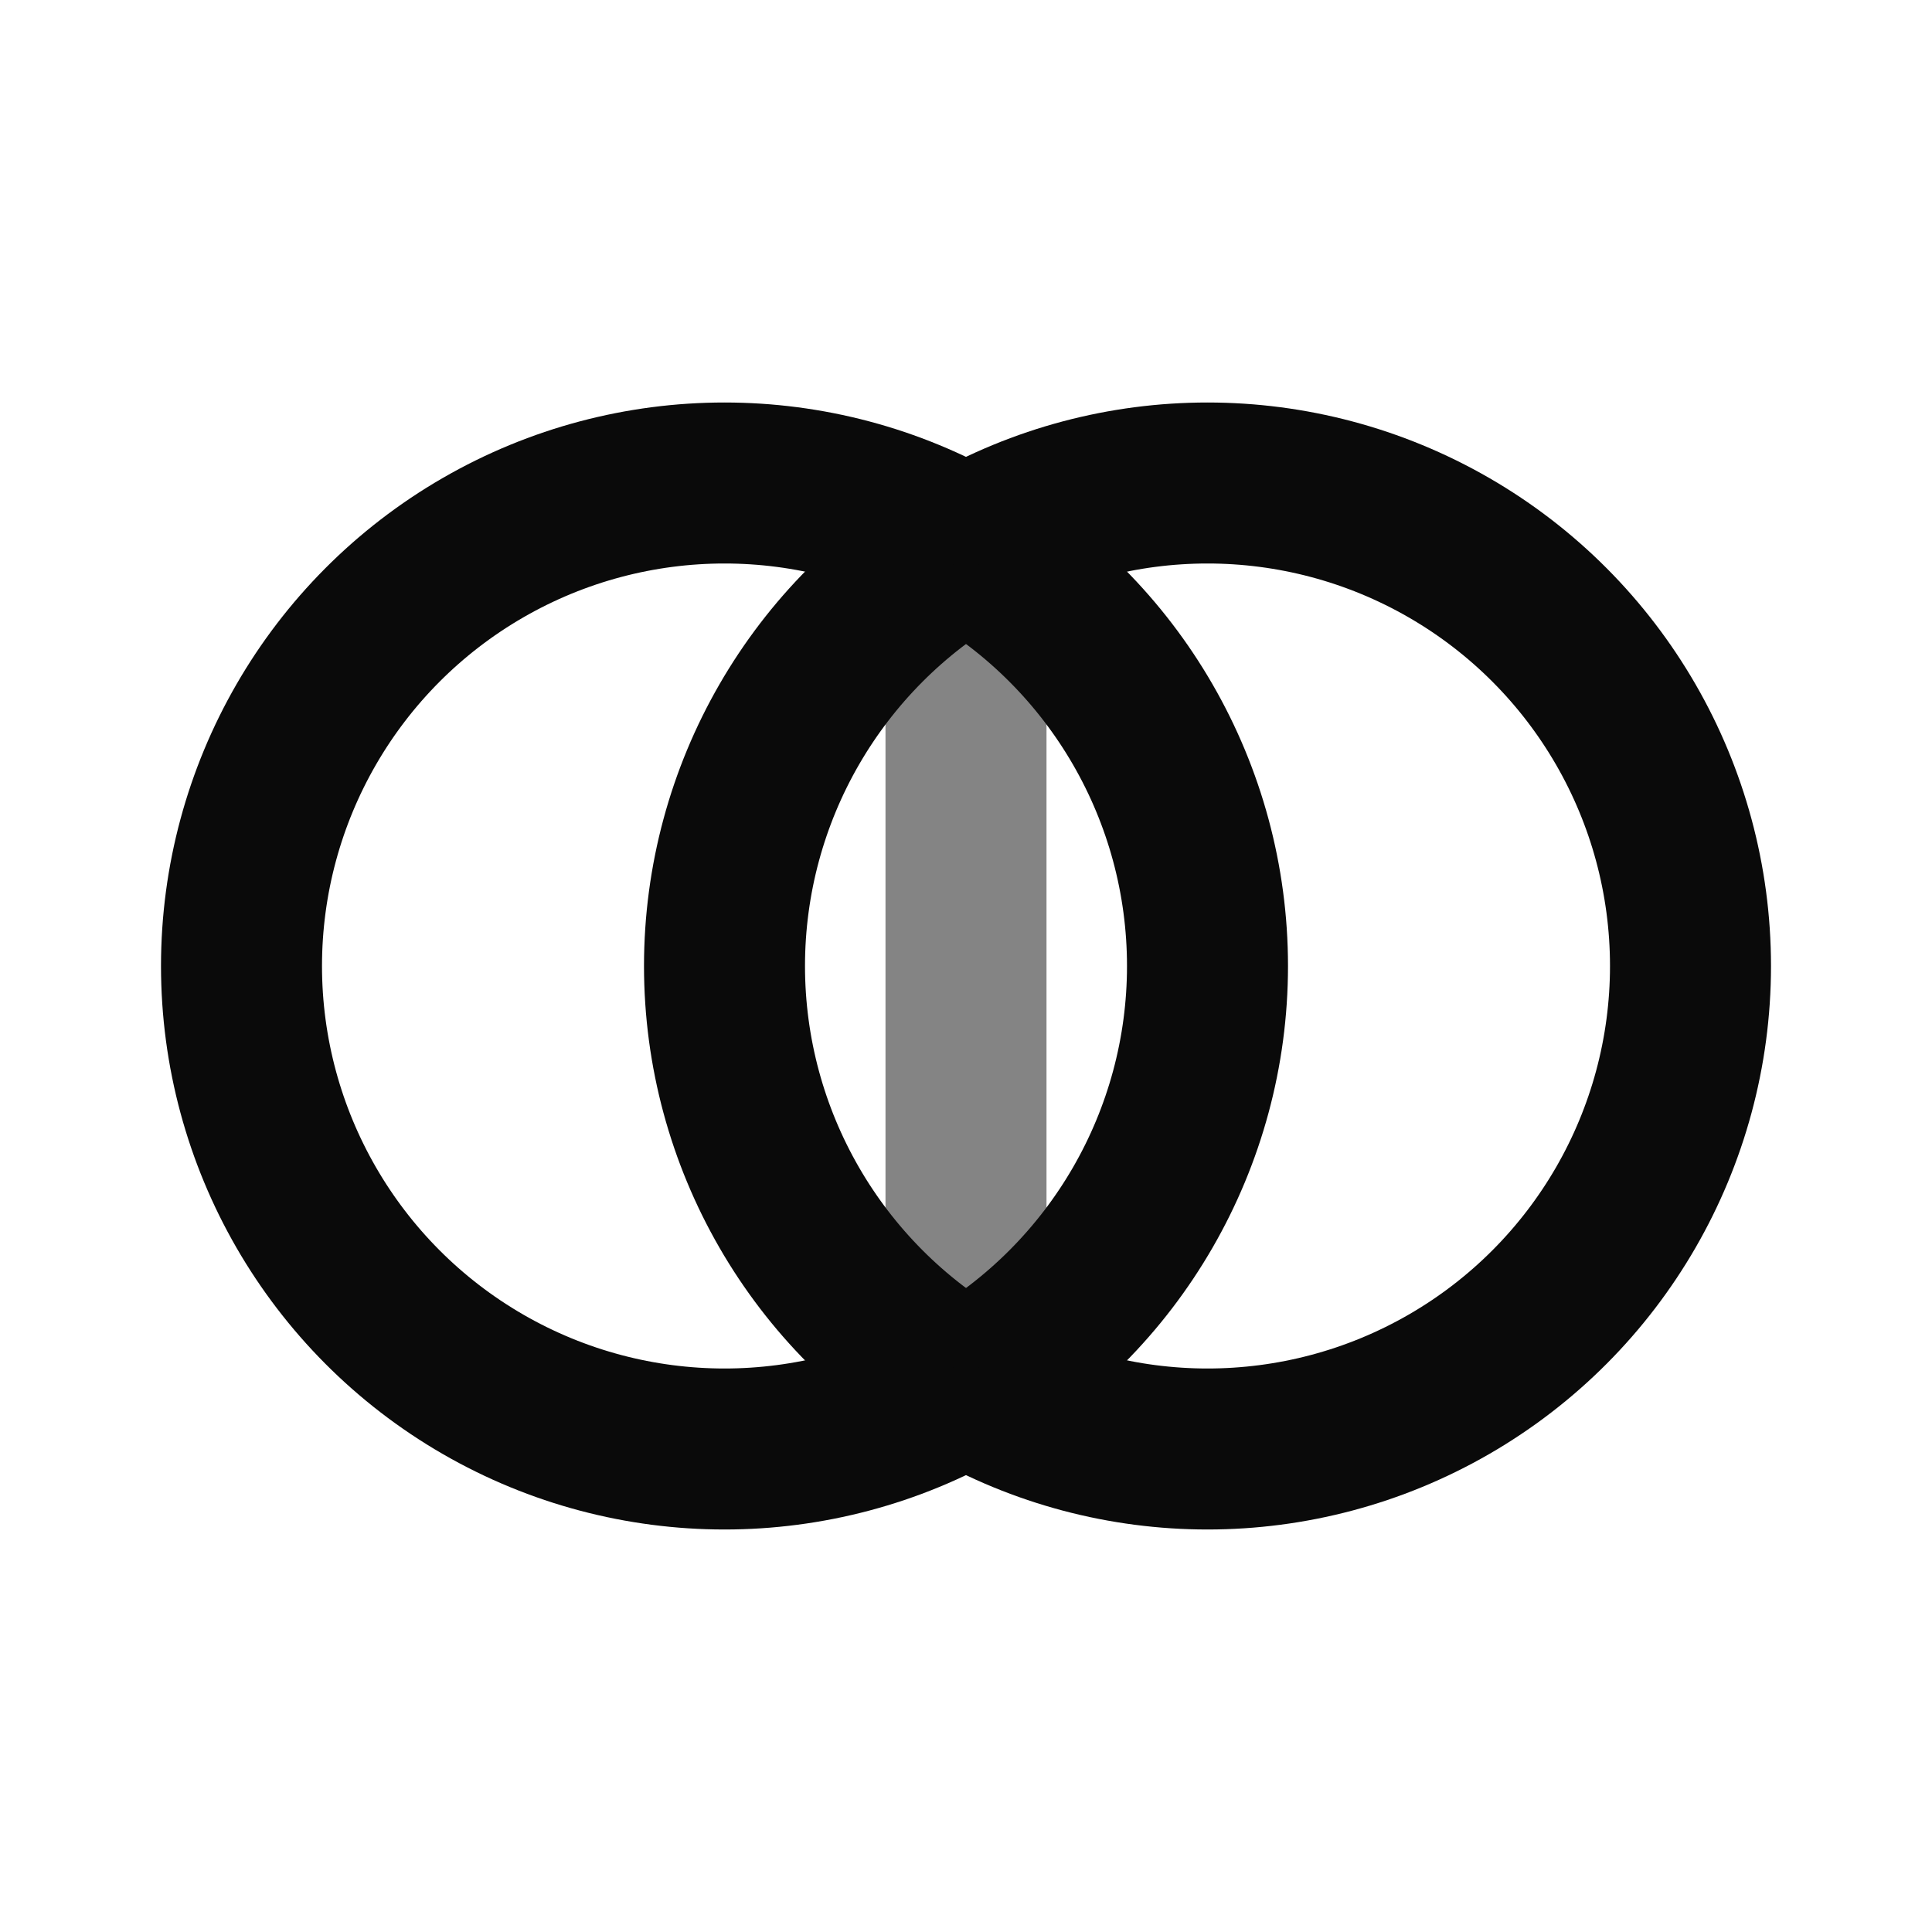
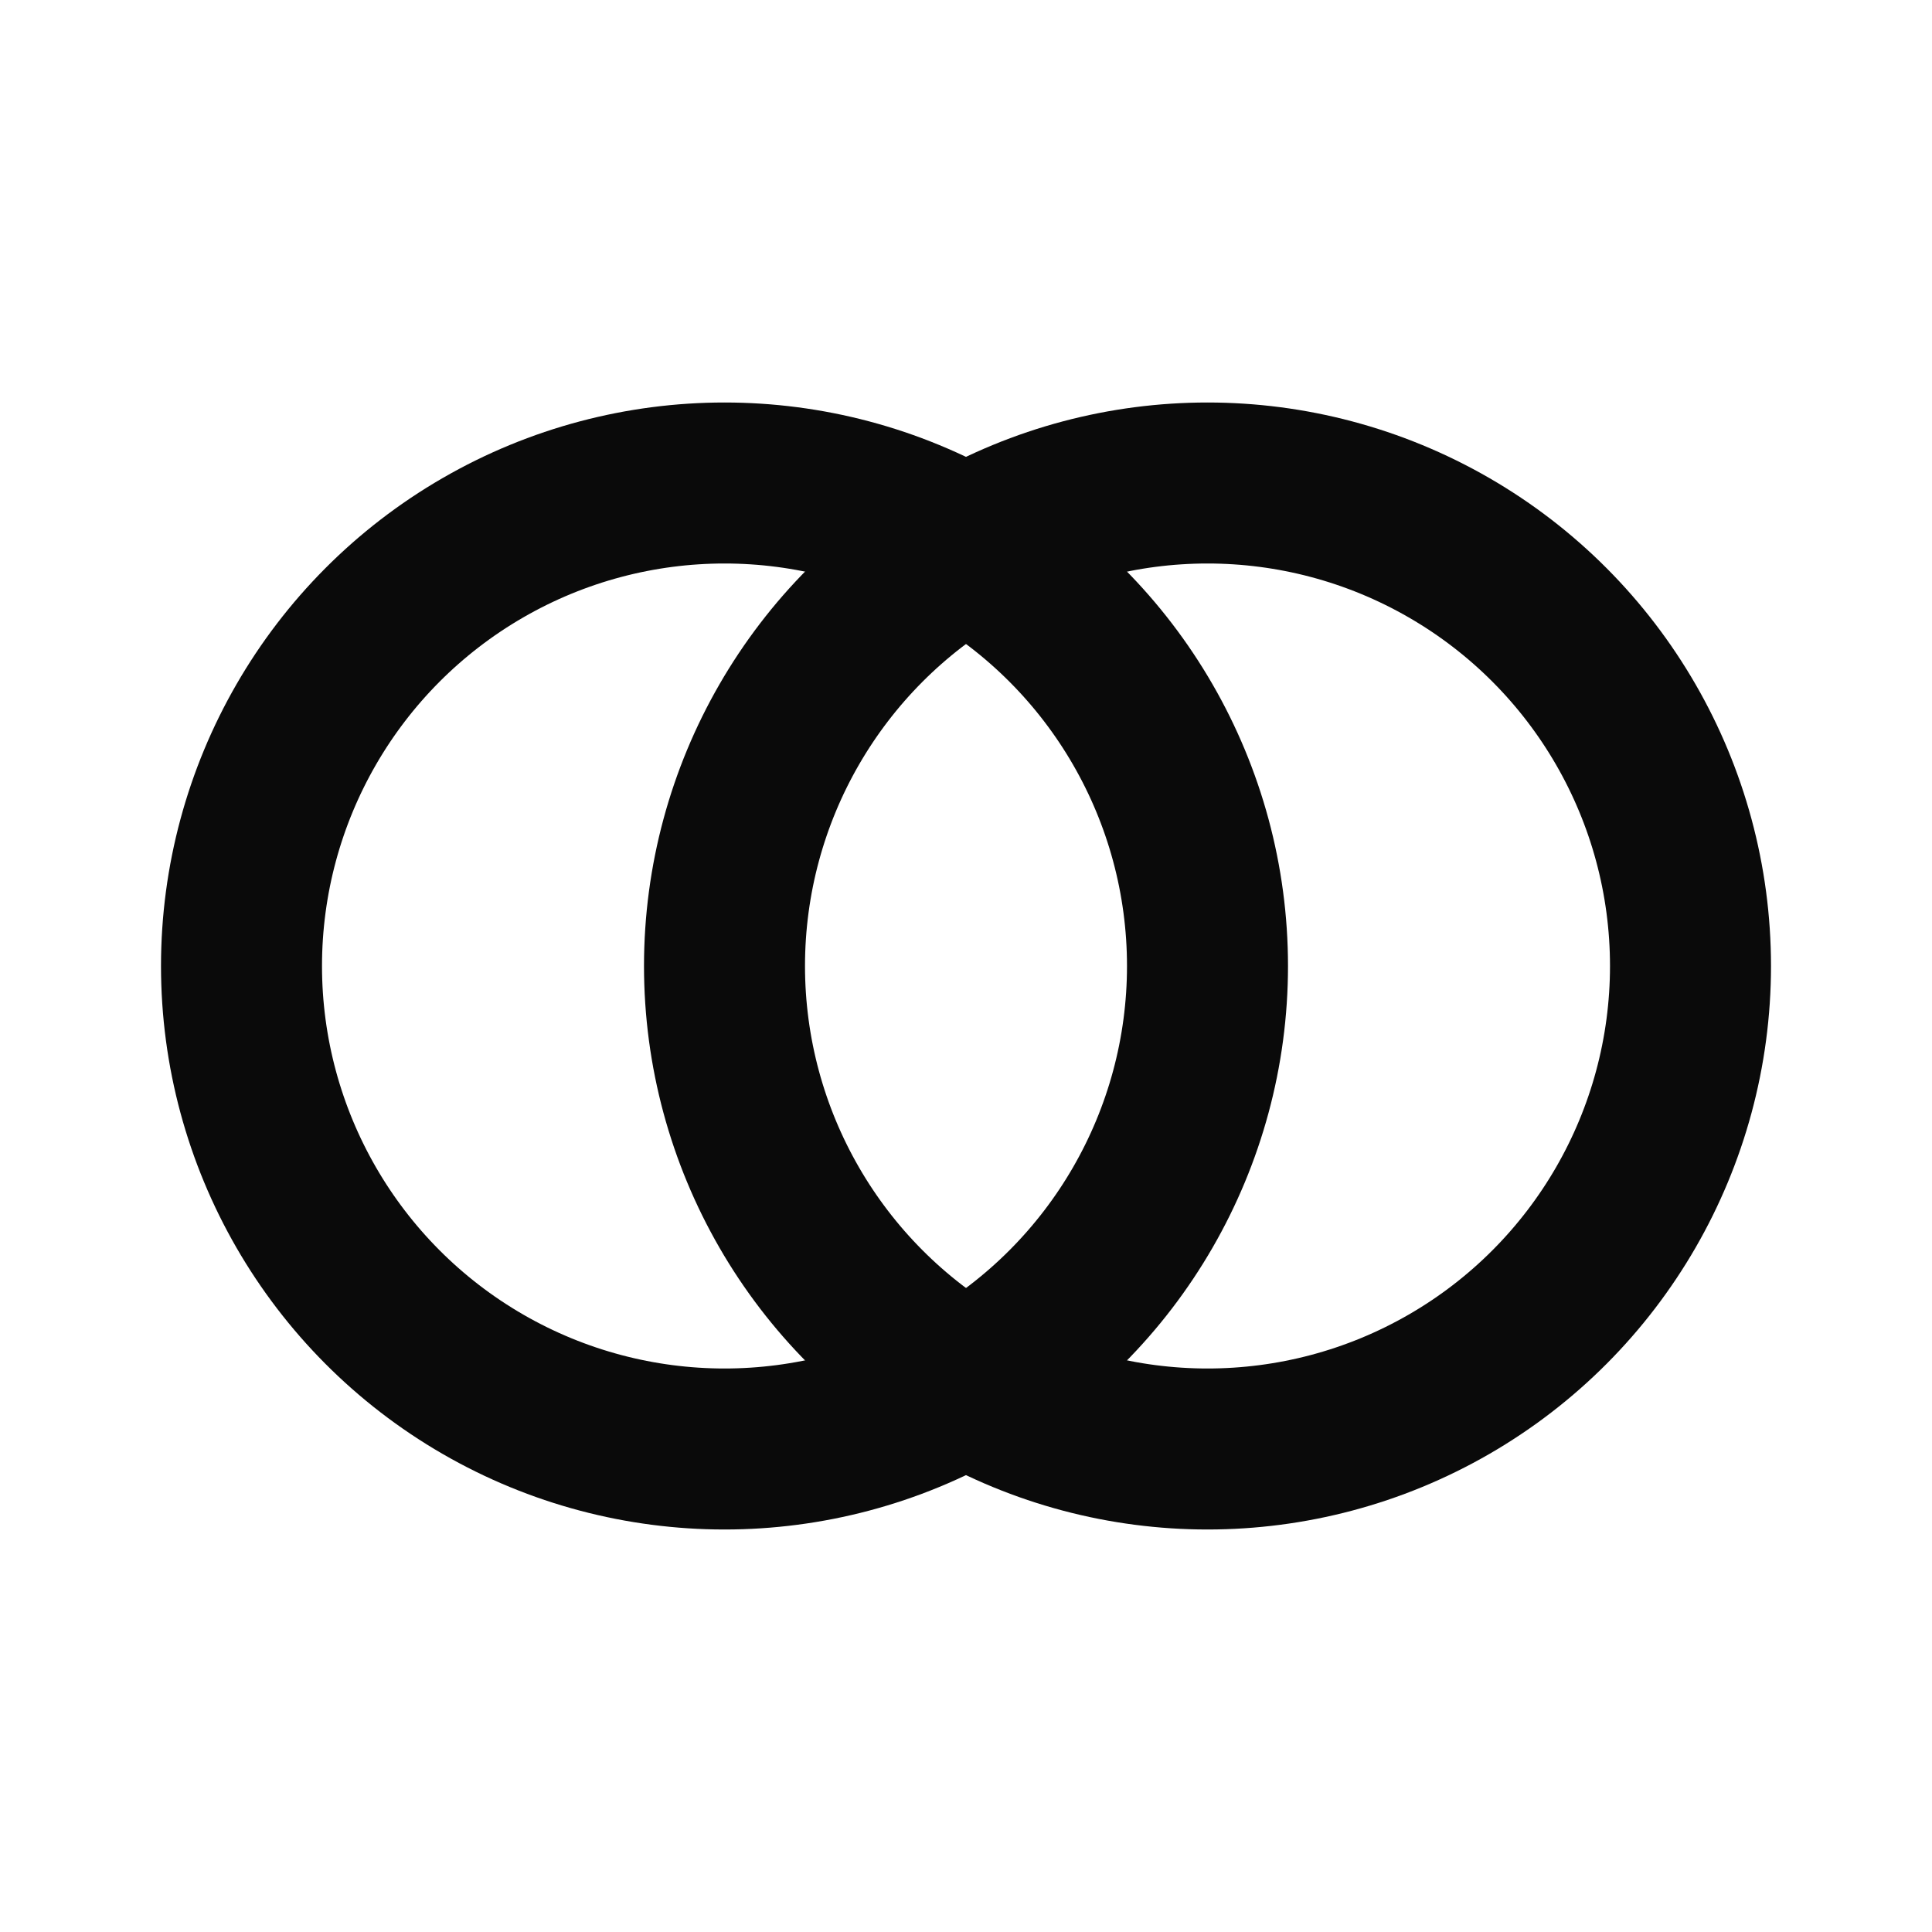
<svg xmlns="http://www.w3.org/2000/svg" width="32" height="32" viewBox="0 0 24 24" fill="none">
  <circle cx="9" cy="12" r="6" fill="none" stroke="#0a0a0a" stroke-width="2" />
  <circle cx="15" cy="12" r="6" fill="none" stroke="#0a0a0a" stroke-width="2" />
-   <path d="M12 8 L12 16" stroke="#0a0a0a" stroke-width="2" stroke-linecap="round" opacity="0.5" />
</svg>